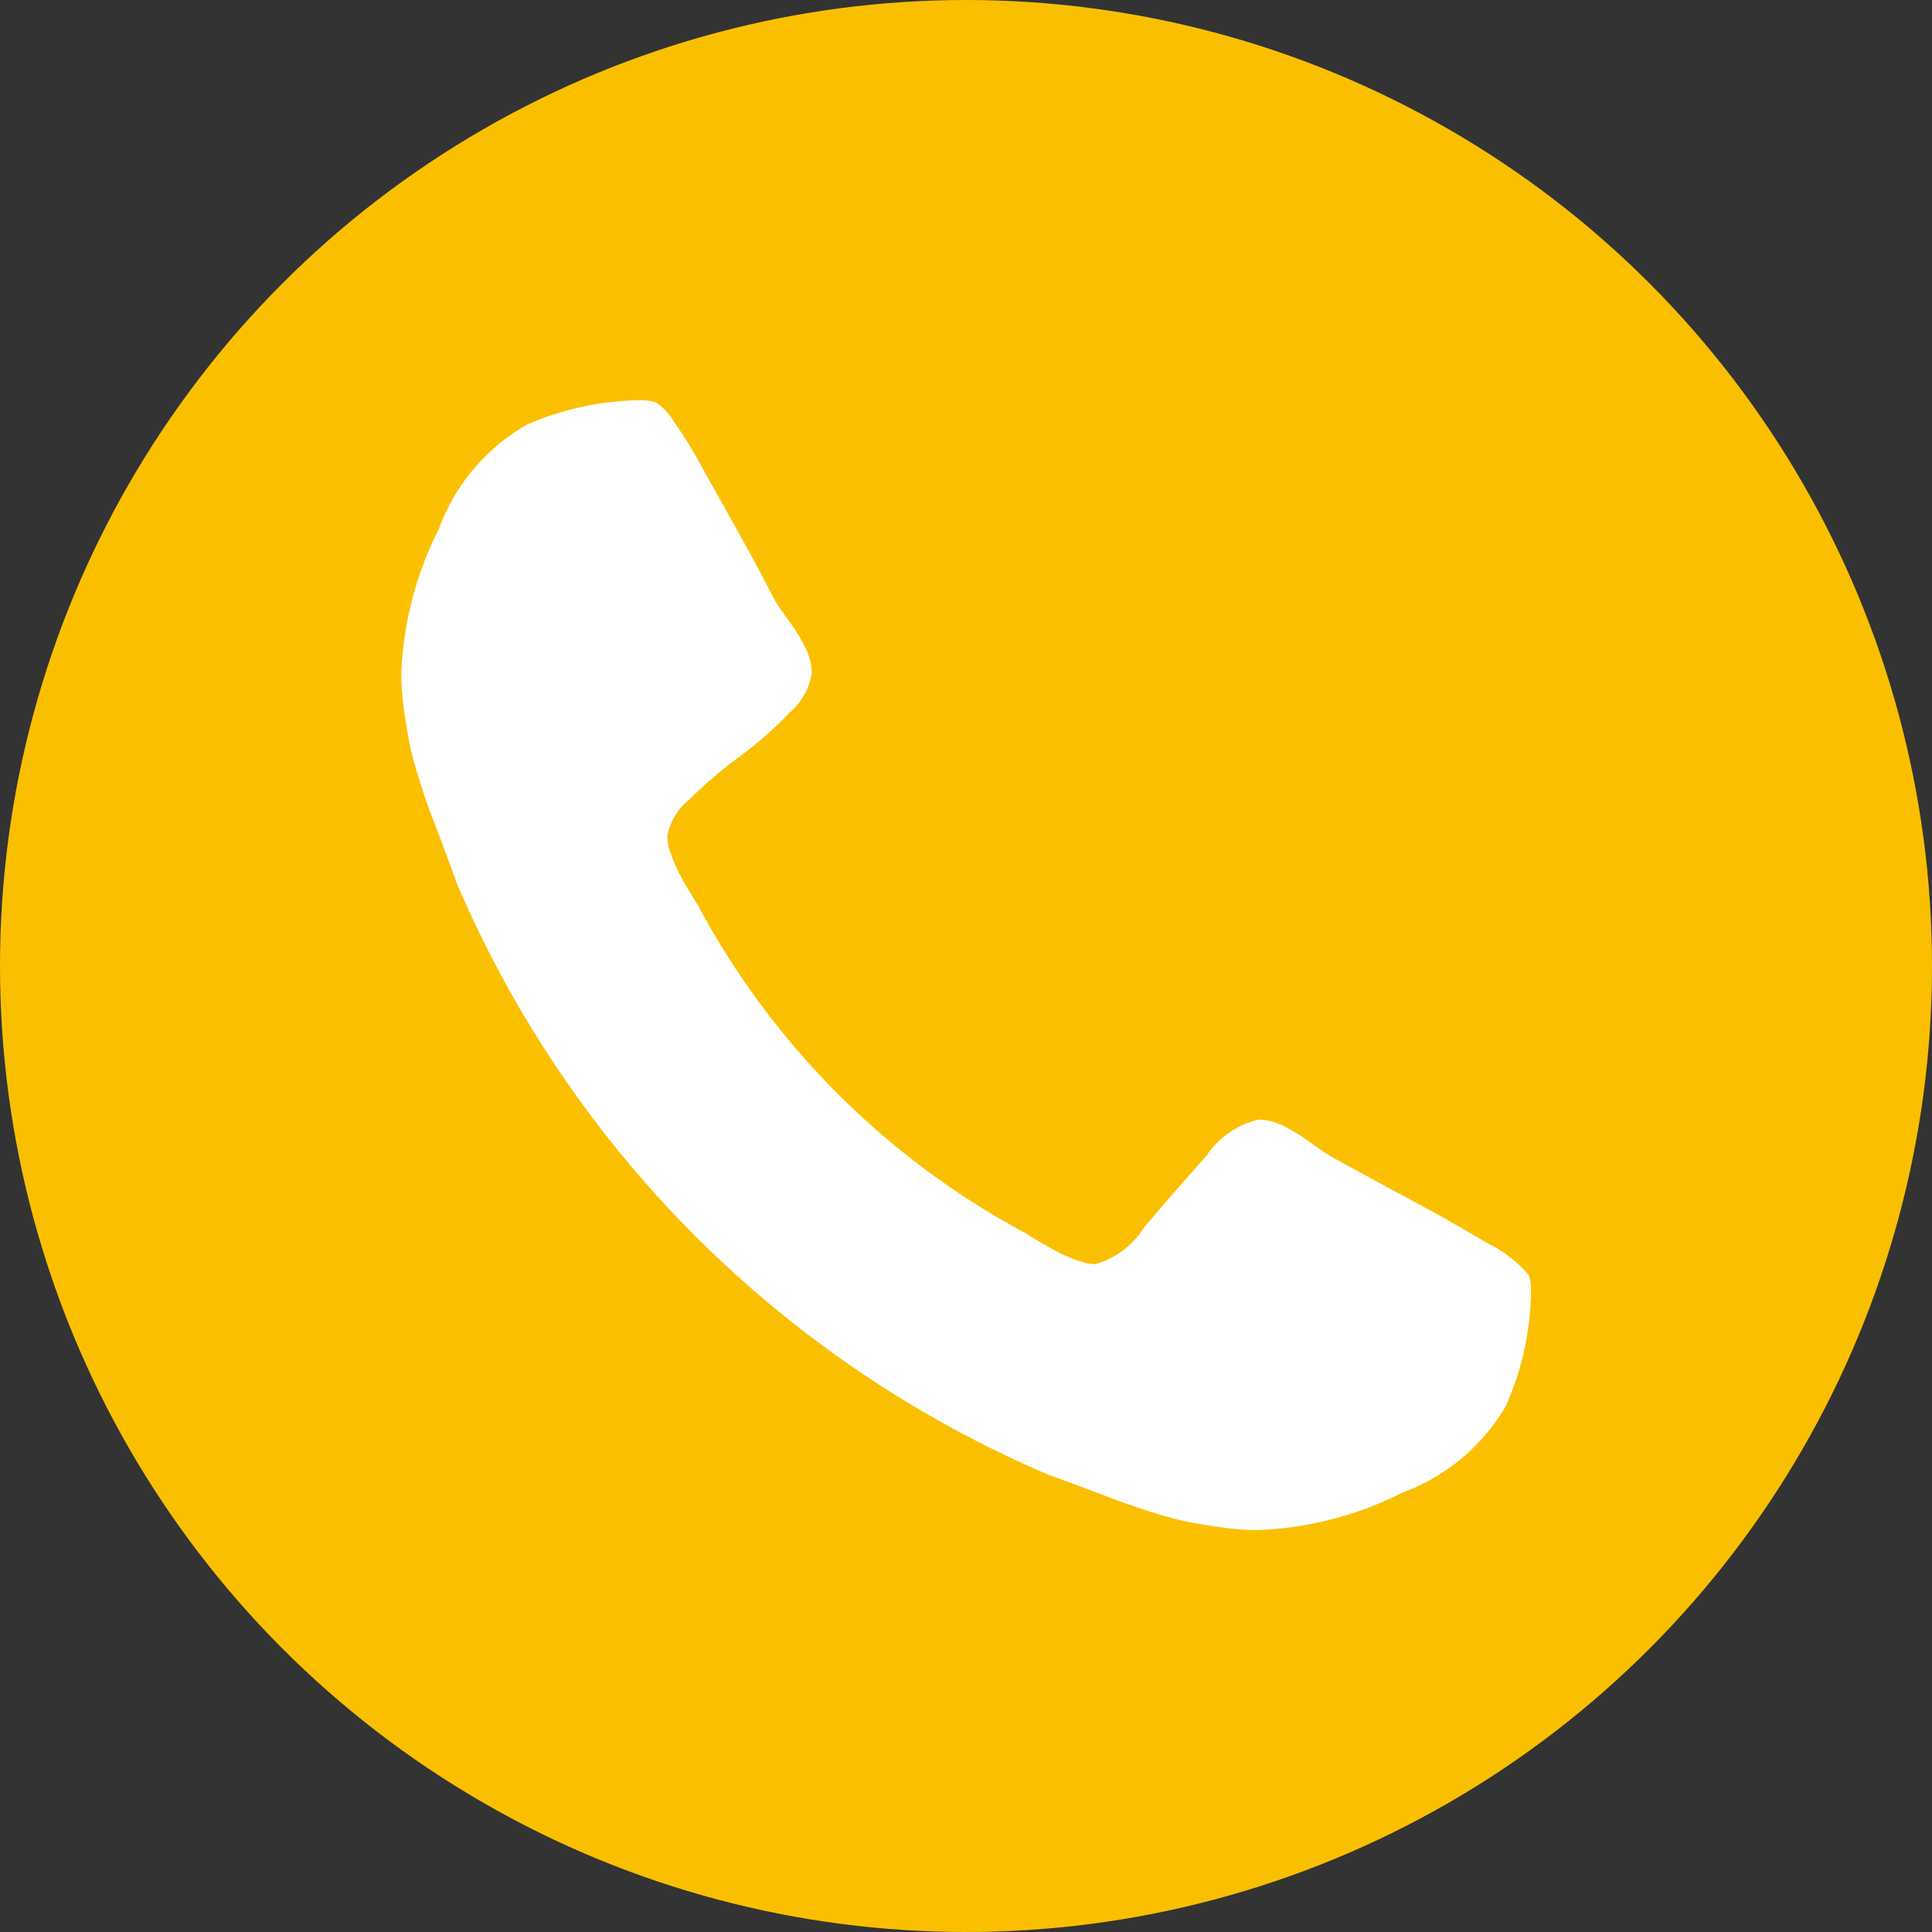
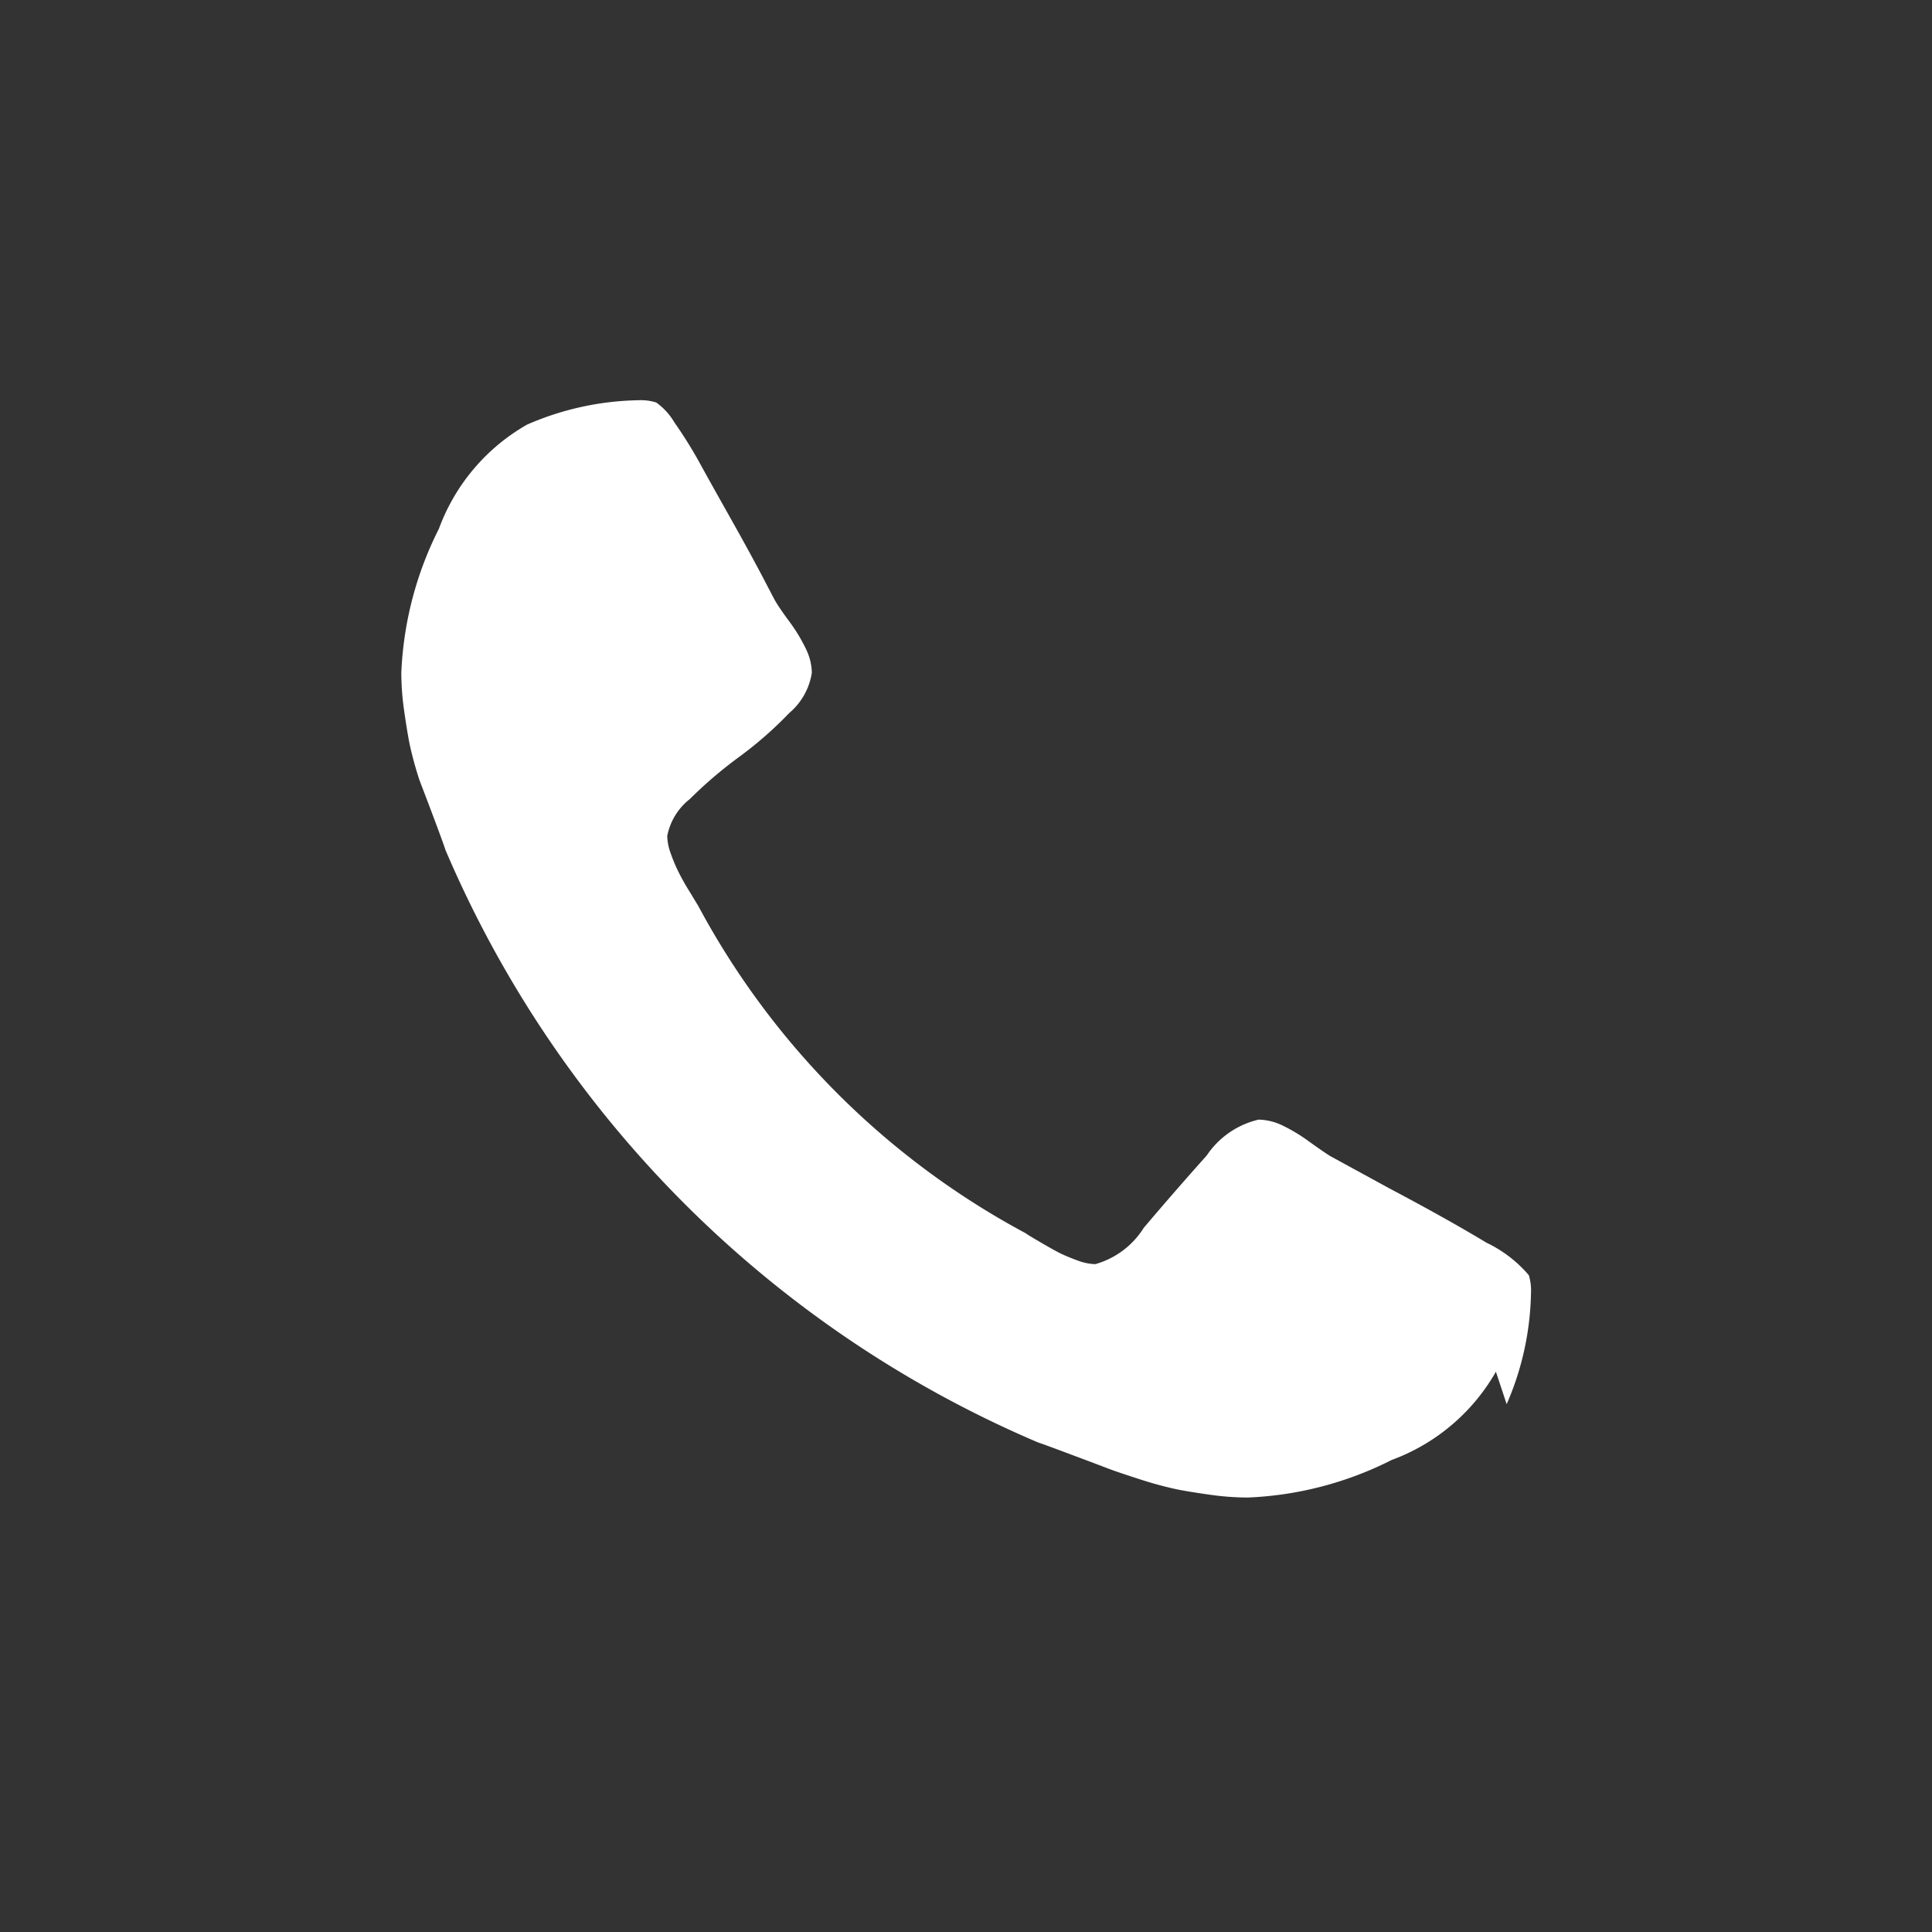
<svg xmlns="http://www.w3.org/2000/svg" id="レイヤー_1" data-name="レイヤー 1" viewBox="0 0 25 25">
  <rect x="0" y="0" width="25" height="25" fill="#333333" stroke="none" />
  <defs>
    <style>
      .cls-1 {
        fill: #fac000;
      }

      .cls-2 {
        fill: #fff;
      }
    </style>
  </defs>
  <title>ai_sp-telicon</title>
  <g>
-     <circle class="cls-1" cx="12.5" cy="12.5" r="12.5" />
-     <path class="cls-2" d="M487.806,287.274a3.749,3.749,0,0,0,.315-1.441,0.672,0.672,0,0,0-.028-0.228,1.659,1.659,0,0,0-.549-0.421q-0.508-.307-1.264-0.707l-0.756-.413c-0.048-.029-0.138-0.091-0.271-0.186a2.2,2.2,0,0,0-.357-0.215,0.739,0.739,0,0,0-.3-0.071,1.111,1.111,0,0,0-.671.464q-0.415.464-.814,0.935a1.088,1.088,0,0,1-.628.471,0.7,0.7,0,0,1-.236-0.05,2.357,2.357,0,0,1-.221-0.092c-0.057-.029-0.138-0.074-0.242-0.135s-0.172-.1-0.2-0.122a10.346,10.346,0,0,1-4.241-4.241c-0.019-.029-0.06-0.1-0.122-0.2s-0.107-.186-0.135-0.243a2,2,0,0,1-.093-0.221,0.7,0.7,0,0,1-.049-0.236,0.8,0.8,0,0,1,.292-0.478,5.607,5.607,0,0,1,.643-0.549,4.952,4.952,0,0,0,.643-0.564,0.85,0.85,0,0,0,.293-0.521,0.721,0.721,0,0,0-.072-0.3,2.181,2.181,0,0,0-.214-0.357c-0.1-.134-0.158-0.223-0.186-0.271s-0.1-.192-0.214-0.406-0.234-.431-0.357-0.65-0.25-.445-0.379-0.678a5.721,5.721,0,0,0-.357-0.579,0.831,0.831,0,0,0-.235-0.257,0.669,0.669,0,0,0-.228-0.029,3.757,3.757,0,0,0-1.442.315,2.573,2.573,0,0,0-1.142,1.349,4.541,4.541,0,0,0-.486,1.864,3.489,3.489,0,0,0,.036.485c0.024,0.171.048,0.317,0.071,0.435a4.649,4.649,0,0,0,.129.471c0.062,0.2.11,0.335,0.142,0.421s0.093,0.242.179,0.471,0.138,0.371.156,0.429a14.524,14.524,0,0,0,7.668,7.667q0.085,0.028.428,0.157c0.228,0.085.386,0.145,0.472,0.178s0.226,0.08.421,0.143a4.786,4.786,0,0,0,.471.128c0.119,0.024.264,0.047,0.435,0.071a3.5,3.5,0,0,0,.486.036,4.52,4.52,0,0,0,1.863-.486,2.576,2.576,0,0,0,1.349-1.142h0Z" transform="translate(-468.31 -269.104)" />
+     <path class="cls-2" d="M487.806,287.274a3.749,3.749,0,0,0,.315-1.441,0.672,0.672,0,0,0-.028-0.228,1.659,1.659,0,0,0-.549-0.421q-0.508-.307-1.264-0.707l-0.756-.413c-0.048-.029-0.138-0.091-0.271-0.186a2.2,2.2,0,0,0-.357-0.215,0.739,0.739,0,0,0-.3-0.071,1.111,1.111,0,0,0-.671.464q-0.415.464-.814,0.935a1.088,1.088,0,0,1-.628.471,0.7,0.7,0,0,1-.236-0.05,2.357,2.357,0,0,1-.221-0.092c-0.057-.029-0.138-0.074-0.242-0.135s-0.172-.1-0.2-0.122a10.346,10.346,0,0,1-4.241-4.241c-0.019-.029-0.06-0.1-0.122-0.2s-0.107-.186-0.135-0.243a2,2,0,0,1-.093-0.221,0.7,0.7,0,0,1-.049-0.236,0.8,0.8,0,0,1,.292-0.478,5.607,5.607,0,0,1,.643-0.549,4.952,4.952,0,0,0,.643-0.564,0.85,0.85,0,0,0,.293-0.521,0.721,0.721,0,0,0-.072-0.3,2.181,2.181,0,0,0-.214-0.357c-0.1-.134-0.158-0.223-0.186-0.271s-0.1-.192-0.214-0.406-0.234-.431-0.357-0.65-0.25-.445-0.379-0.678a5.721,5.721,0,0,0-.357-0.579,0.831,0.831,0,0,0-.235-0.257,0.669,0.669,0,0,0-.228-0.029,3.757,3.757,0,0,0-1.442.315,2.573,2.573,0,0,0-1.142,1.349,4.541,4.541,0,0,0-.486,1.864,3.489,3.489,0,0,0,.036.485c0.024,0.171.048,0.317,0.071,0.435a4.649,4.649,0,0,0,.129.471s0.093,0.242.179,0.471,0.138,0.371.156,0.429a14.524,14.524,0,0,0,7.668,7.667q0.085,0.028.428,0.157c0.228,0.085.386,0.145,0.472,0.178s0.226,0.08.421,0.143a4.786,4.786,0,0,0,.471.128c0.119,0.024.264,0.047,0.435,0.071a3.5,3.5,0,0,0,.486.036,4.52,4.52,0,0,0,1.863-.486,2.576,2.576,0,0,0,1.349-1.142h0Z" transform="translate(-468.31 -269.104)" />
  </g>
</svg>